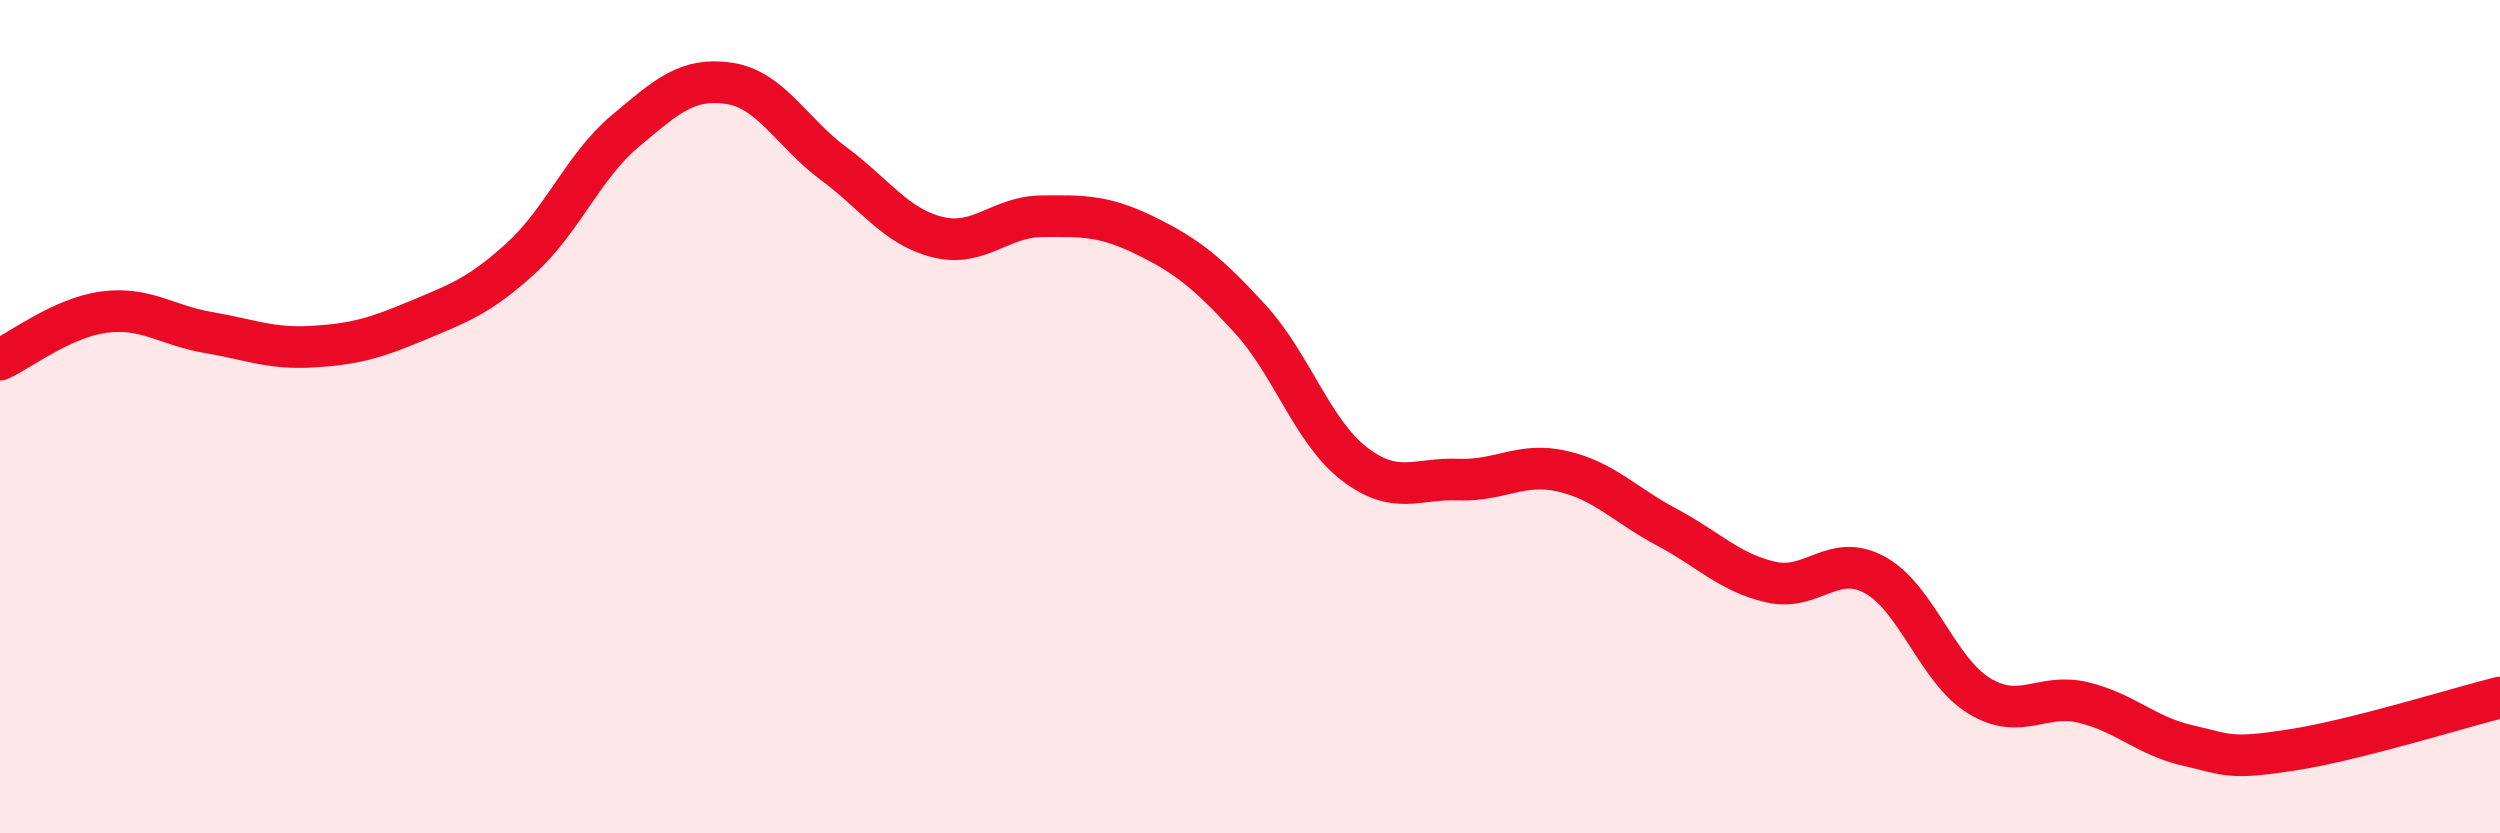
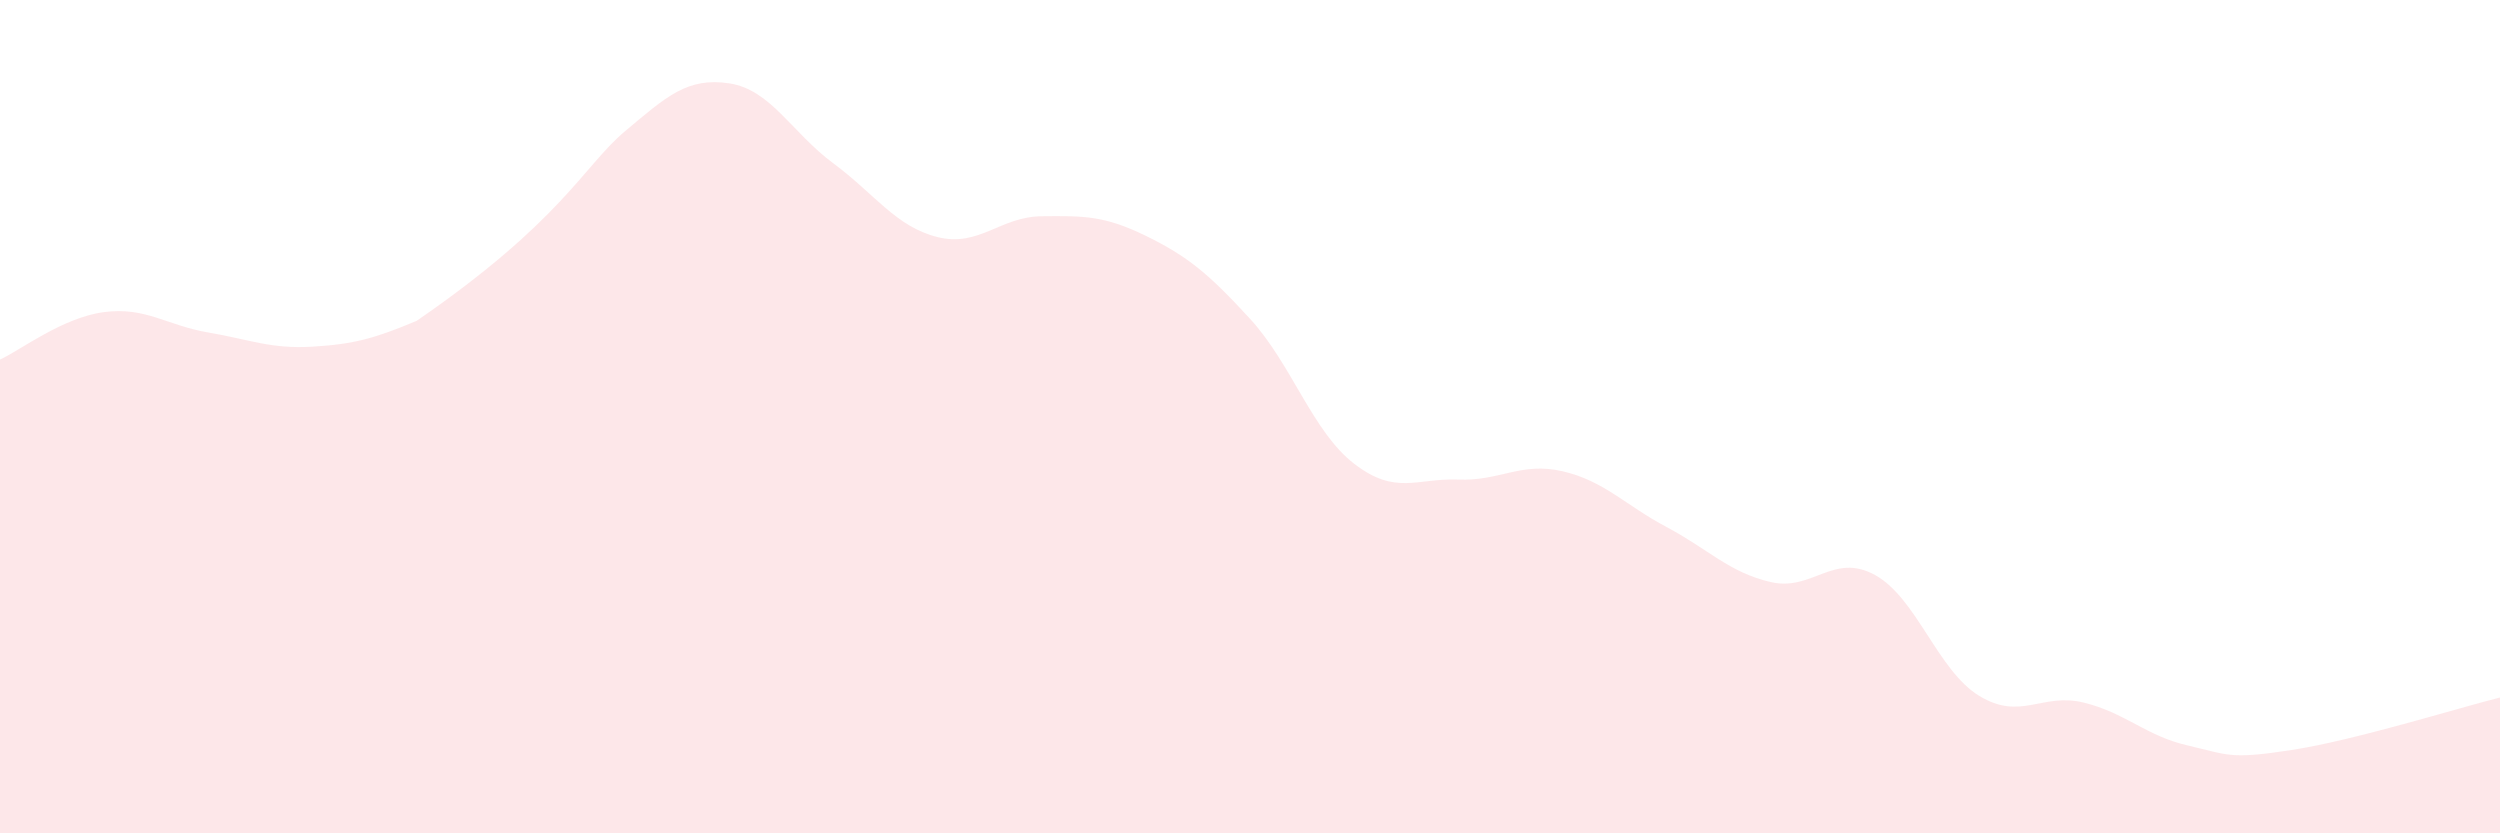
<svg xmlns="http://www.w3.org/2000/svg" width="60" height="20" viewBox="0 0 60 20">
-   <path d="M 0,8.63 C 0.5,8.4 1.5,7.62 2.5,7.49 C 3.5,7.36 4,7.81 5,7.98 C 6,8.15 6.5,8.38 7.5,8.32 C 8.5,8.26 9,8.12 10,7.7 C 11,7.28 11.5,7.11 12.5,6.2 C 13.5,5.29 14,3.99 15,3.15 C 16,2.31 16.5,1.85 17.5,2 C 18.5,2.15 19,3.18 20,3.92 C 21,4.66 21.5,5.44 22.5,5.69 C 23.5,5.94 24,5.2 25,5.19 C 26,5.18 26.5,5.17 27.5,5.66 C 28.5,6.15 29,6.56 30,7.65 C 31,8.74 31.5,10.36 32.5,11.13 C 33.5,11.9 34,11.47 35,11.51 C 36,11.55 36.5,11.08 37.5,11.31 C 38.5,11.54 39,12.12 40,12.65 C 41,13.18 41.5,13.74 42.5,13.97 C 43.5,14.2 44,13.25 45,13.8 C 46,14.35 46.5,16.09 47.5,16.7 C 48.5,17.31 49,16.62 50,16.86 C 51,17.1 51.5,17.66 52.5,17.89 C 53.5,18.12 53.5,18.23 55,18 C 56.5,17.77 59,16.99 60,16.74L60 20L0 20Z" fill="#EB0A25" opacity="0.1" stroke-linecap="round" stroke-linejoin="round" />
-   <path d="M 0,8.63 C 0.5,8.4 1.5,7.62 2.5,7.49 C 3.5,7.36 4,7.81 5,7.98 C 6,8.15 6.5,8.38 7.5,8.32 C 8.5,8.26 9,8.12 10,7.7 C 11,7.28 11.5,7.11 12.5,6.2 C 13.5,5.29 14,3.99 15,3.15 C 16,2.31 16.5,1.85 17.5,2 C 18.5,2.15 19,3.18 20,3.92 C 21,4.66 21.5,5.44 22.5,5.69 C 23.5,5.94 24,5.2 25,5.19 C 26,5.18 26.5,5.17 27.5,5.66 C 28.5,6.15 29,6.56 30,7.65 C 31,8.74 31.5,10.36 32.5,11.13 C 33.5,11.9 34,11.47 35,11.51 C 36,11.55 36.5,11.08 37.5,11.31 C 38.5,11.54 39,12.12 40,12.65 C 41,13.18 41.5,13.74 42.5,13.97 C 43.5,14.2 44,13.25 45,13.8 C 46,14.35 46.5,16.09 47.5,16.7 C 48.5,17.31 49,16.62 50,16.86 C 51,17.1 51.5,17.66 52.5,17.89 C 53.5,18.12 53.5,18.23 55,18 C 56.5,17.77 59,16.99 60,16.74" stroke="#EB0A25" stroke-width="1" fill="none" stroke-linecap="round" stroke-linejoin="round" />
+   <path d="M 0,8.63 C 0.5,8.4 1.5,7.62 2.5,7.49 C 3.5,7.36 4,7.81 5,7.98 C 6,8.15 6.5,8.38 7.5,8.32 C 8.5,8.26 9,8.12 10,7.7 C 13.5,5.29 14,3.99 15,3.15 C 16,2.31 16.5,1.85 17.5,2 C 18.5,2.15 19,3.18 20,3.92 C 21,4.66 21.5,5.44 22.5,5.69 C 23.5,5.94 24,5.2 25,5.19 C 26,5.18 26.5,5.17 27.5,5.66 C 28.5,6.15 29,6.56 30,7.65 C 31,8.74 31.5,10.36 32.5,11.13 C 33.5,11.9 34,11.47 35,11.51 C 36,11.55 36.5,11.08 37.5,11.31 C 38.5,11.54 39,12.12 40,12.65 C 41,13.18 41.5,13.74 42.5,13.97 C 43.5,14.2 44,13.25 45,13.8 C 46,14.35 46.5,16.09 47.5,16.7 C 48.5,17.31 49,16.62 50,16.86 C 51,17.1 51.5,17.66 52.5,17.89 C 53.5,18.12 53.5,18.23 55,18 C 56.5,17.77 59,16.99 60,16.74L60 20L0 20Z" fill="#EB0A25" opacity="0.1" stroke-linecap="round" stroke-linejoin="round" />
</svg>